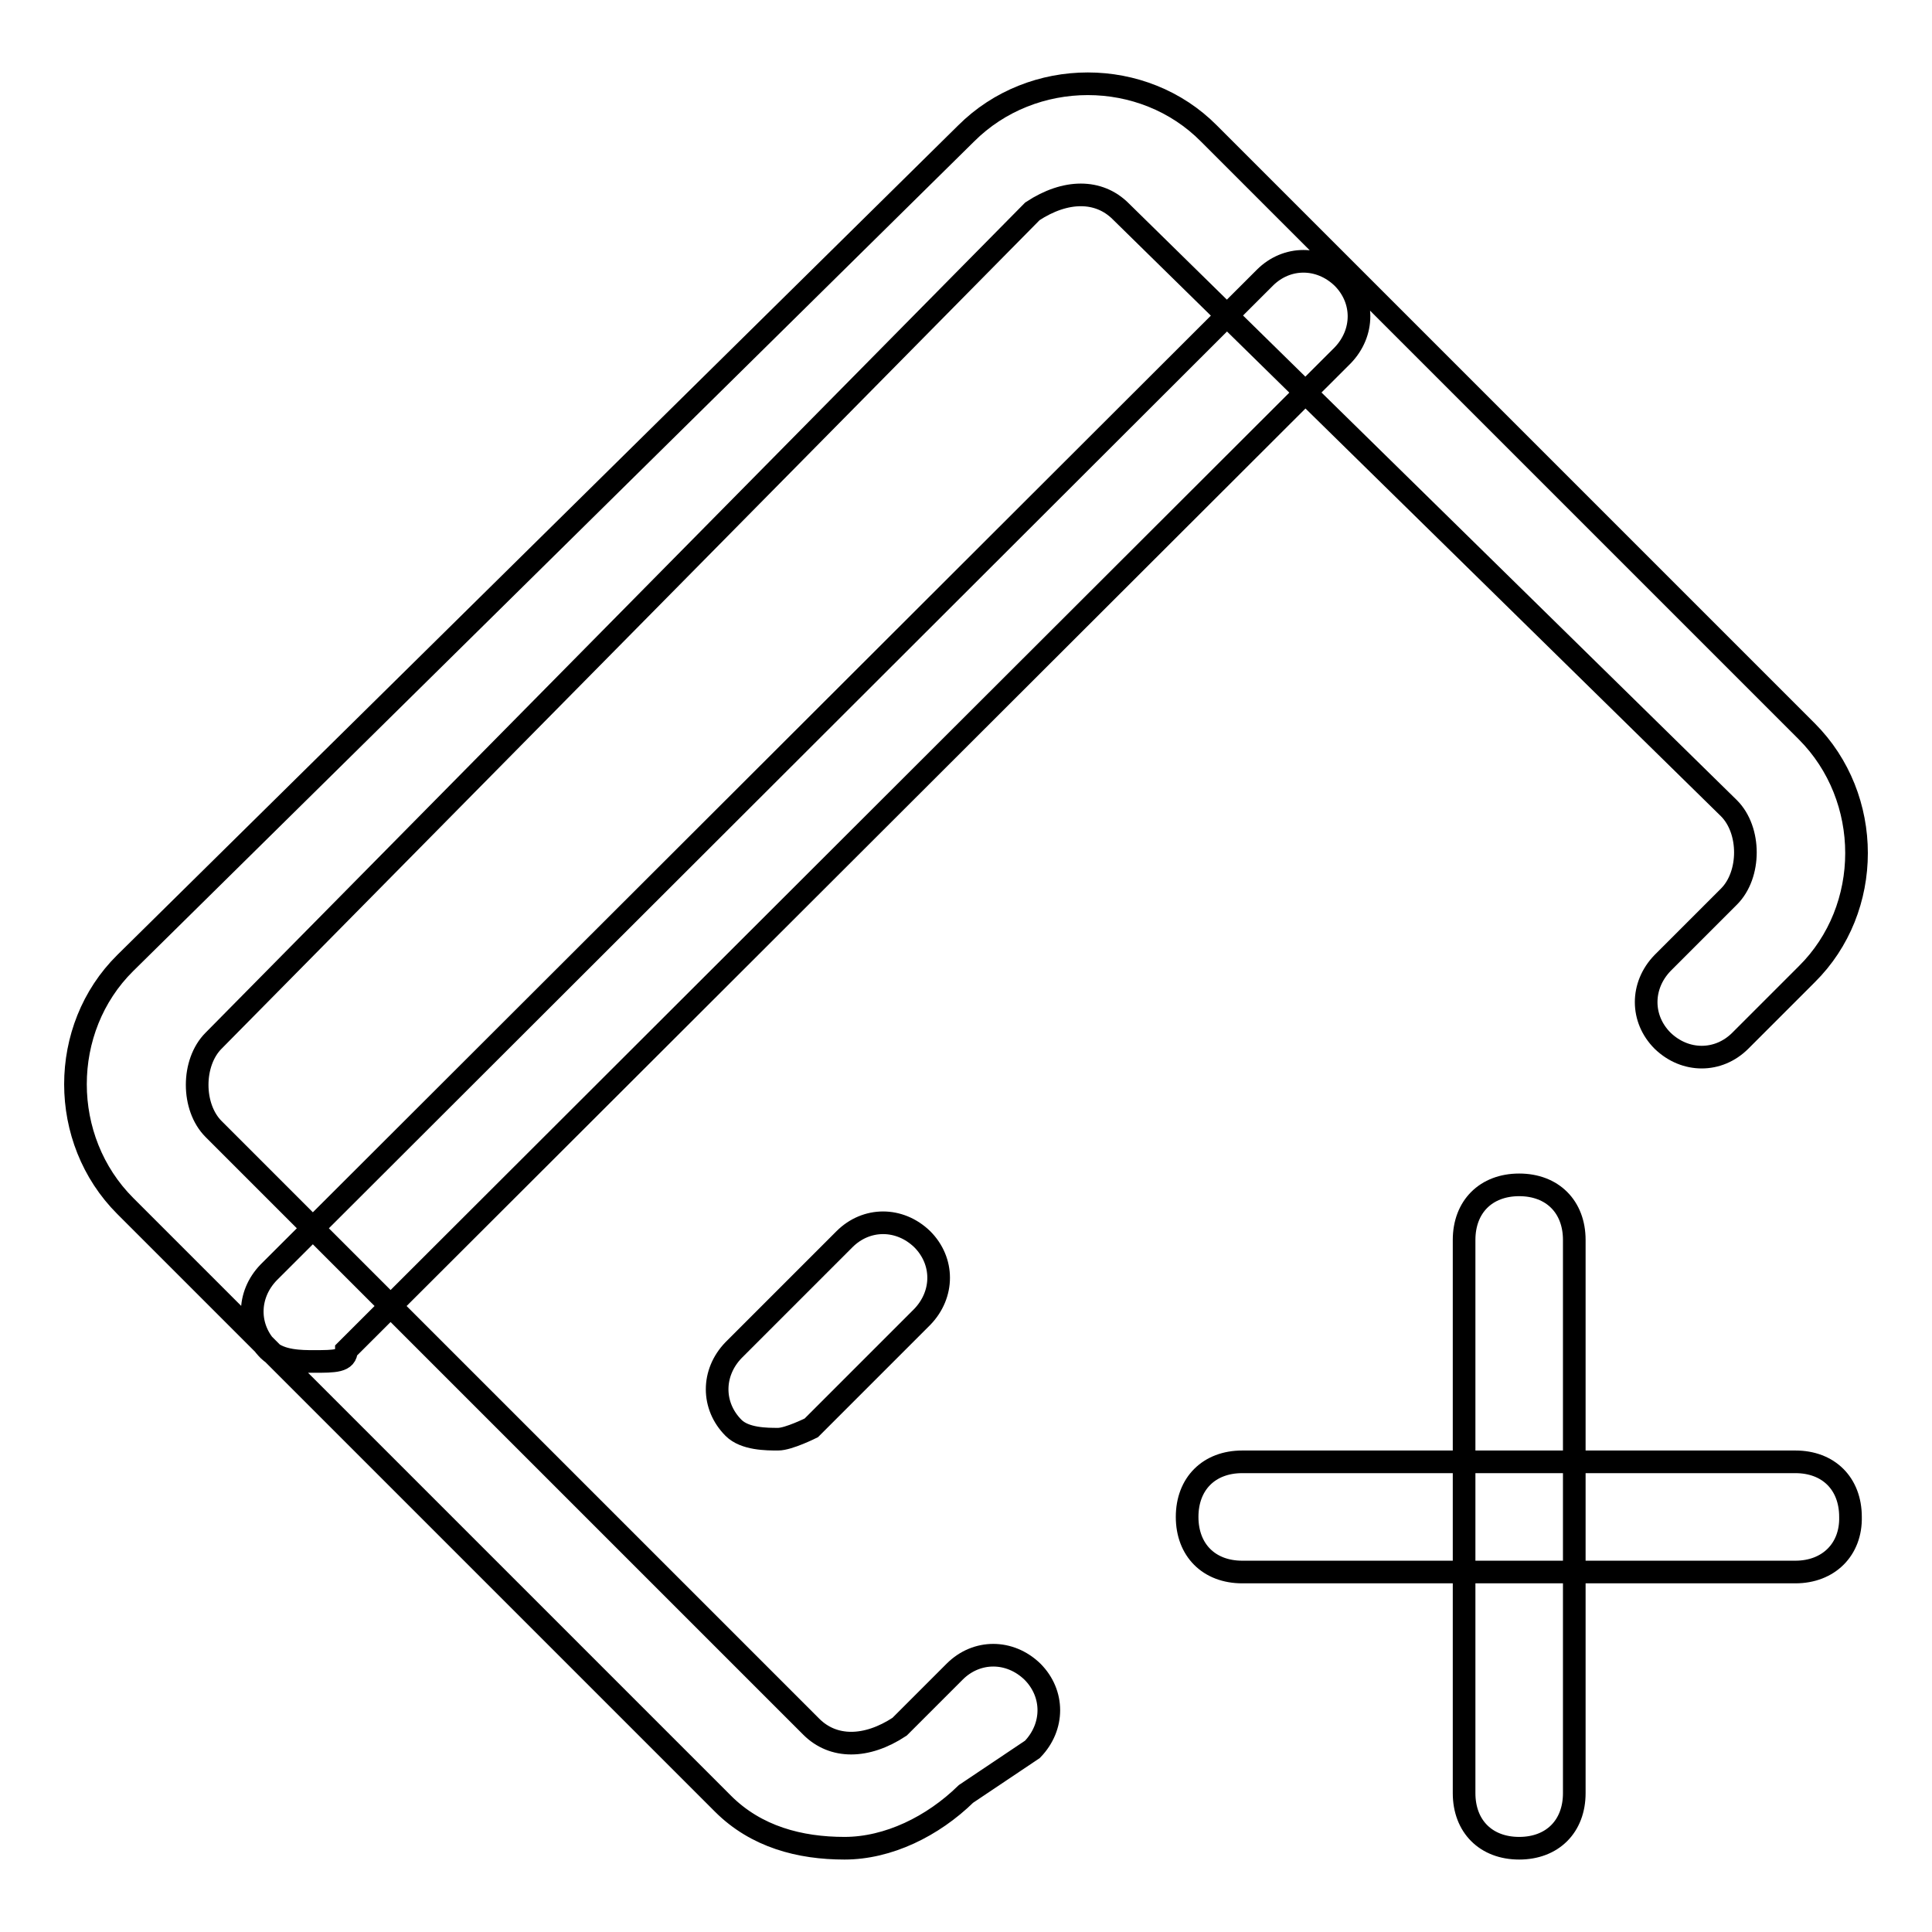
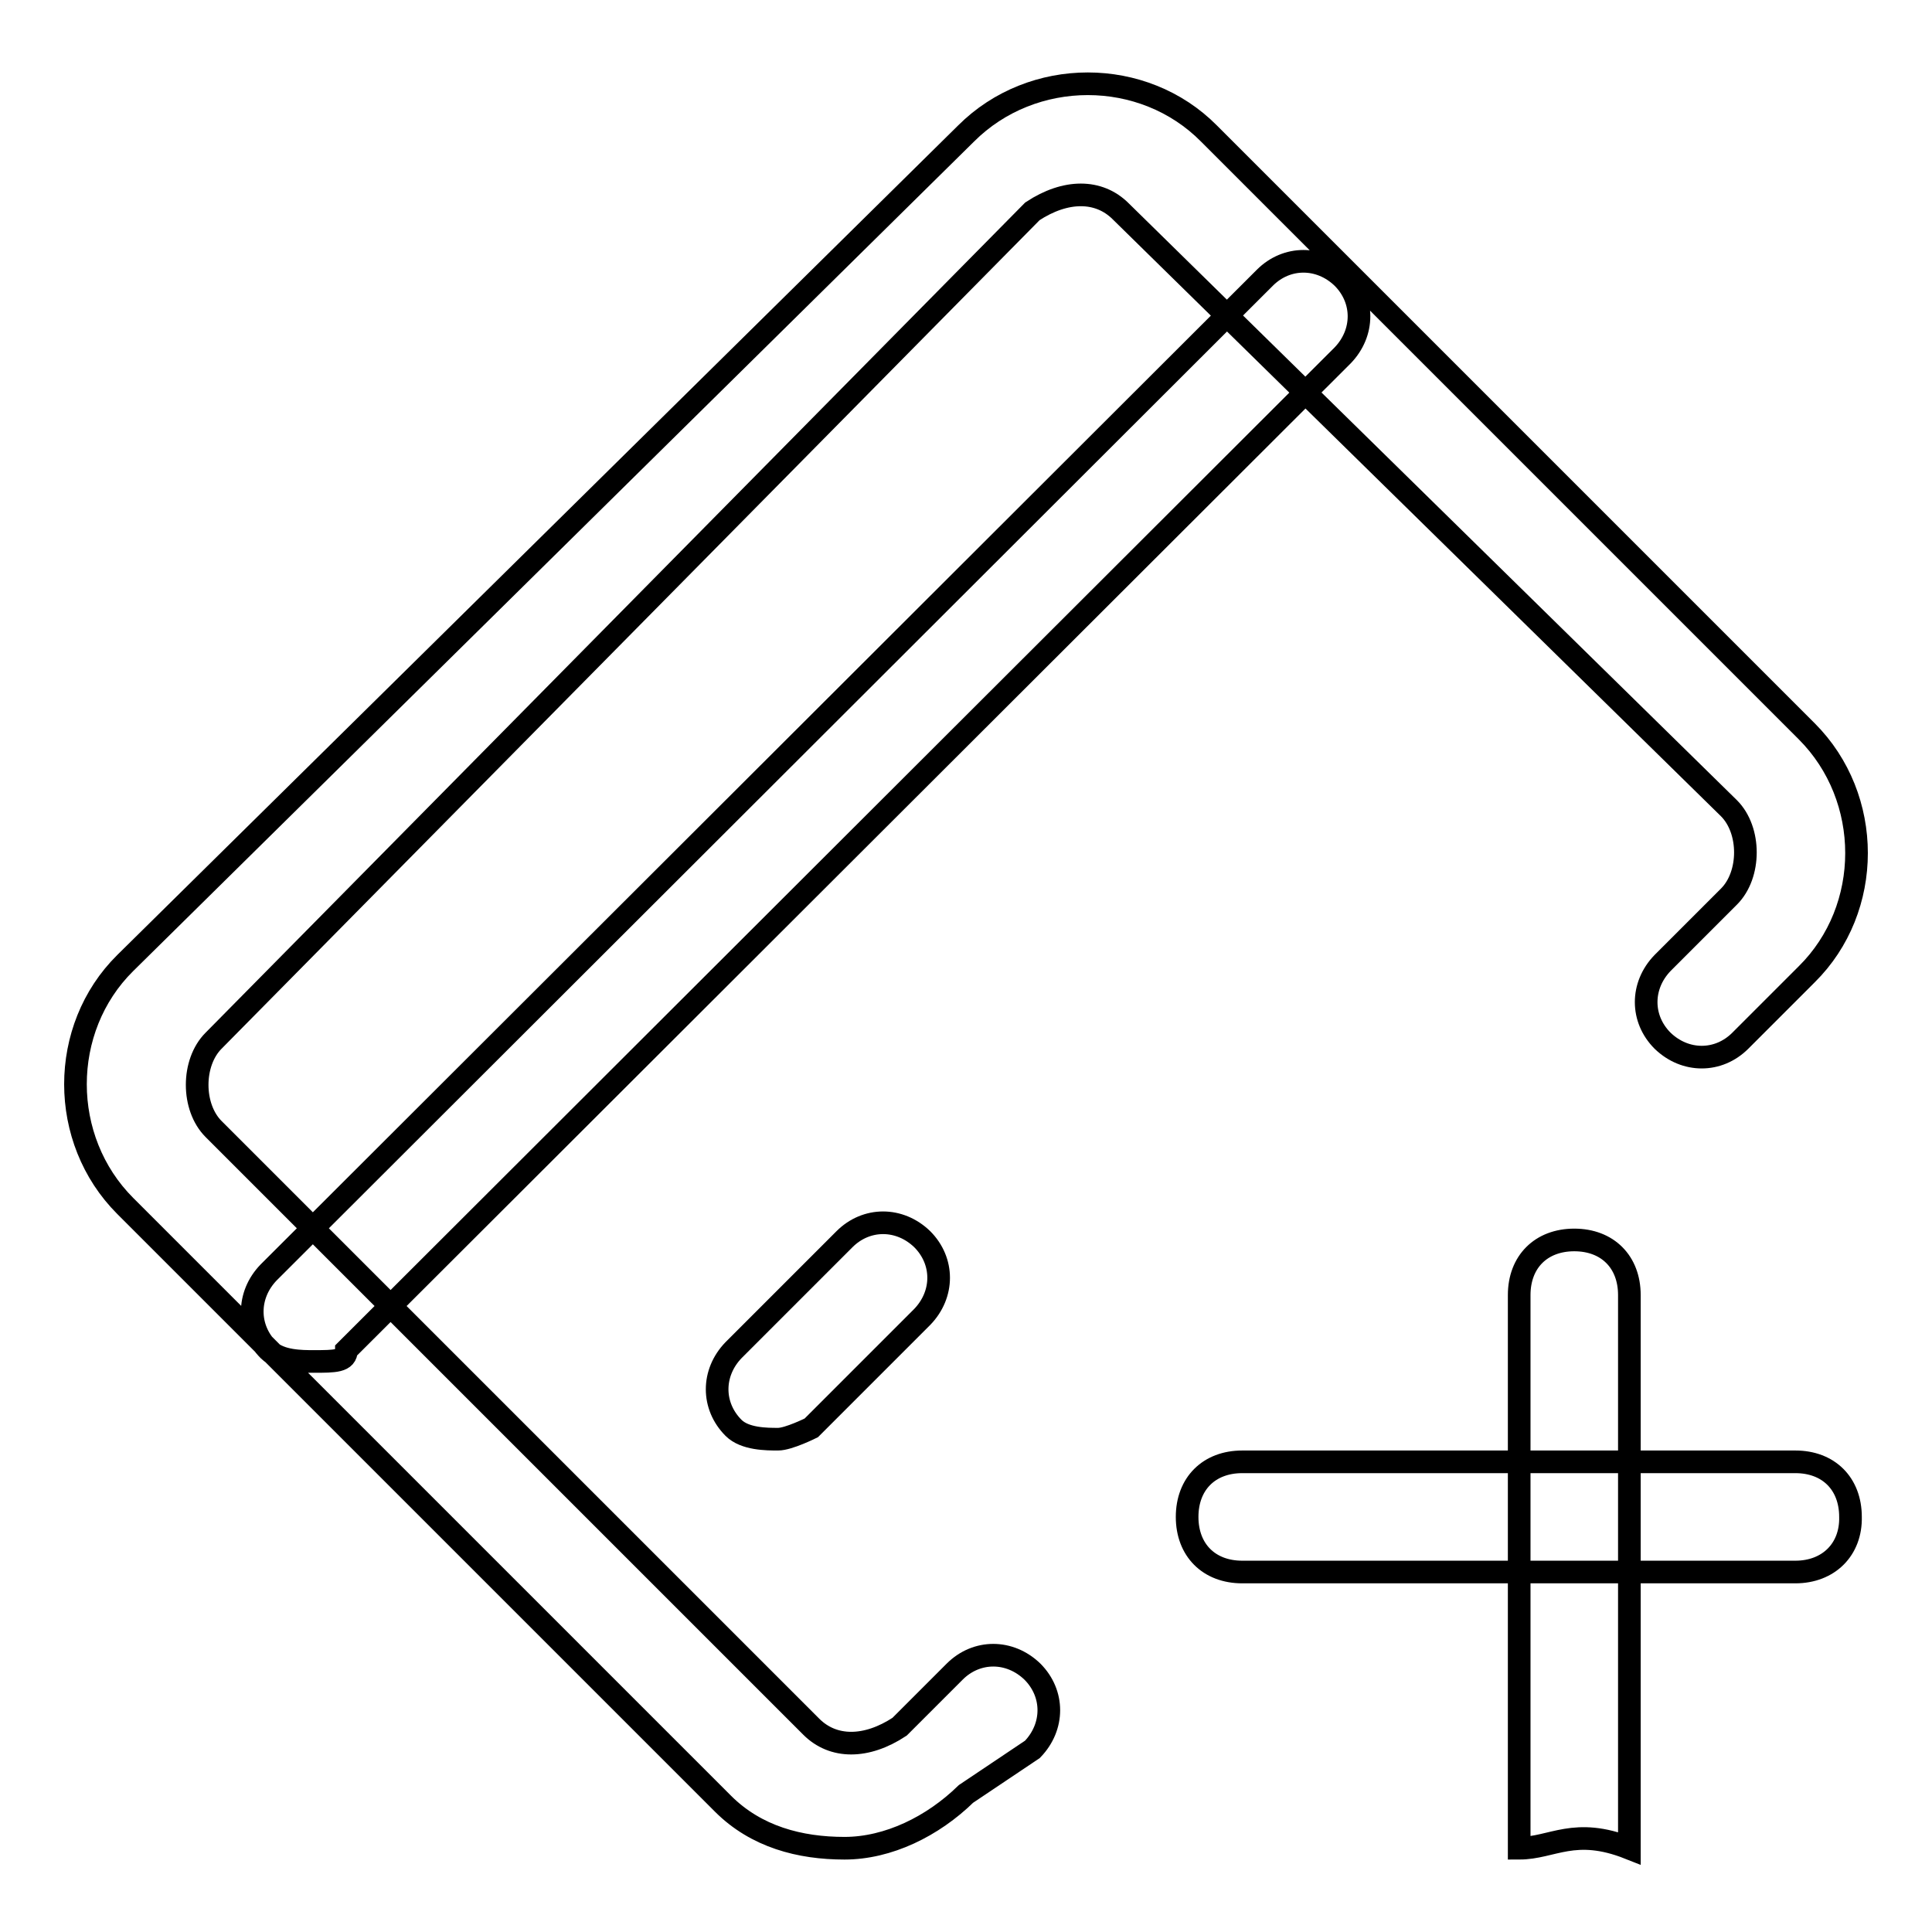
<svg xmlns="http://www.w3.org/2000/svg" version="1.1" x="0px" y="0px" viewBox="0 0 256 256" enable-background="new 0 0 256 256" xml:space="preserve">
  <g>
-     <path stroke-width="3" fill-opacity="0" stroke="#000000" d="M111.9,244.9c-5.9,0-11.7-1.5-16.1-5.9l-79.2-79.2c-8.8-8.8-8.8-23.5,0-32.2L128,17.7 c8.8-8.8,23.5-8.8,32.2,0l79.2,79.2c8.8,8.8,8.8,23.5,0,32.2l-8.8,8.8c-2.9,2.9-7.3,2.9-10.3,0c-2.9-2.9-2.9-7.3,0-10.3l8.8-8.8 c2.9-2.9,2.9-8.8,0-11.7L148.5,28c-2.9-2.9-7.3-2.9-11.7,0L28.3,137.9c-2.9,2.9-2.9,8.8,0,11.7l79.2,79.2c2.9,2.9,7.3,2.9,11.7,0 l7.3-7.3c2.9-2.9,7.3-2.9,10.3,0c2.9,2.9,2.9,7.3,0,10.3l-8.8,5.9C123.6,242,117.7,244.9,111.9,244.9z M41.5,180.4 c-1.5,0-4.4,0-5.9-1.5c-2.9-2.9-2.9-7.3,0-10.3L167.6,36.8c2.9-2.9,7.3-2.9,10.3,0c2.9,2.9,2.9,7.3,0,10.3L45.9,178.9 C45.9,180.4,44.4,180.4,41.5,180.4z M103.1,190.7c-1.5,0-4.4,0-5.9-1.5c-2.9-2.9-2.9-7.3,0-10.3l14.7-14.7c2.9-2.9,7.3-2.9,10.3,0 c2.9,2.9,2.9,7.3,0,10.3l-14.7,14.7C107.5,189.2,104.5,190.7,103.1,190.7z M237.9,208.3h-73.3c-4.4,0-7.3-2.9-7.3-7.3 c0-4.4,2.9-7.3,7.3-7.3h73.3c4.4,0,7.3,2.9,7.3,7.3C245.3,205.3,242.3,208.3,237.9,208.3z M201.3,244.9c-4.4,0-7.3-2.9-7.3-7.3 v-73.3c0-4.4,2.9-7.3,7.3-7.3s7.3,2.9,7.3,7.3v73.3C208.6,242,205.7,244.9,201.3,244.9z" />
+     <path stroke-width="3" fill-opacity="0" stroke="#000000" d="M111.9,244.9c-5.9,0-11.7-1.5-16.1-5.9l-79.2-79.2c-8.8-8.8-8.8-23.5,0-32.2L128,17.7 c8.8-8.8,23.5-8.8,32.2,0l79.2,79.2c8.8,8.8,8.8,23.5,0,32.2l-8.8,8.8c-2.9,2.9-7.3,2.9-10.3,0c-2.9-2.9-2.9-7.3,0-10.3l8.8-8.8 c2.9-2.9,2.9-8.8,0-11.7L148.5,28c-2.9-2.9-7.3-2.9-11.7,0L28.3,137.9c-2.9,2.9-2.9,8.8,0,11.7l79.2,79.2c2.9,2.9,7.3,2.9,11.7,0 l7.3-7.3c2.9-2.9,7.3-2.9,10.3,0c2.9,2.9,2.9,7.3,0,10.3l-8.8,5.9C123.6,242,117.7,244.9,111.9,244.9z M41.5,180.4 c-1.5,0-4.4,0-5.9-1.5c-2.9-2.9-2.9-7.3,0-10.3L167.6,36.8c2.9-2.9,7.3-2.9,10.3,0c2.9,2.9,2.9,7.3,0,10.3L45.9,178.9 C45.9,180.4,44.4,180.4,41.5,180.4z M103.1,190.7c-1.5,0-4.4,0-5.9-1.5c-2.9-2.9-2.9-7.3,0-10.3l14.7-14.7c2.9-2.9,7.3-2.9,10.3,0 c2.9,2.9,2.9,7.3,0,10.3l-14.7,14.7C107.5,189.2,104.5,190.7,103.1,190.7z M237.9,208.3h-73.3c-4.4,0-7.3-2.9-7.3-7.3 c0-4.4,2.9-7.3,7.3-7.3h73.3c4.4,0,7.3,2.9,7.3,7.3C245.3,205.3,242.3,208.3,237.9,208.3z M201.3,244.9v-73.3c0-4.4,2.9-7.3,7.3-7.3s7.3,2.9,7.3,7.3v73.3C208.6,242,205.7,244.9,201.3,244.9z" />
  </g>
</svg>